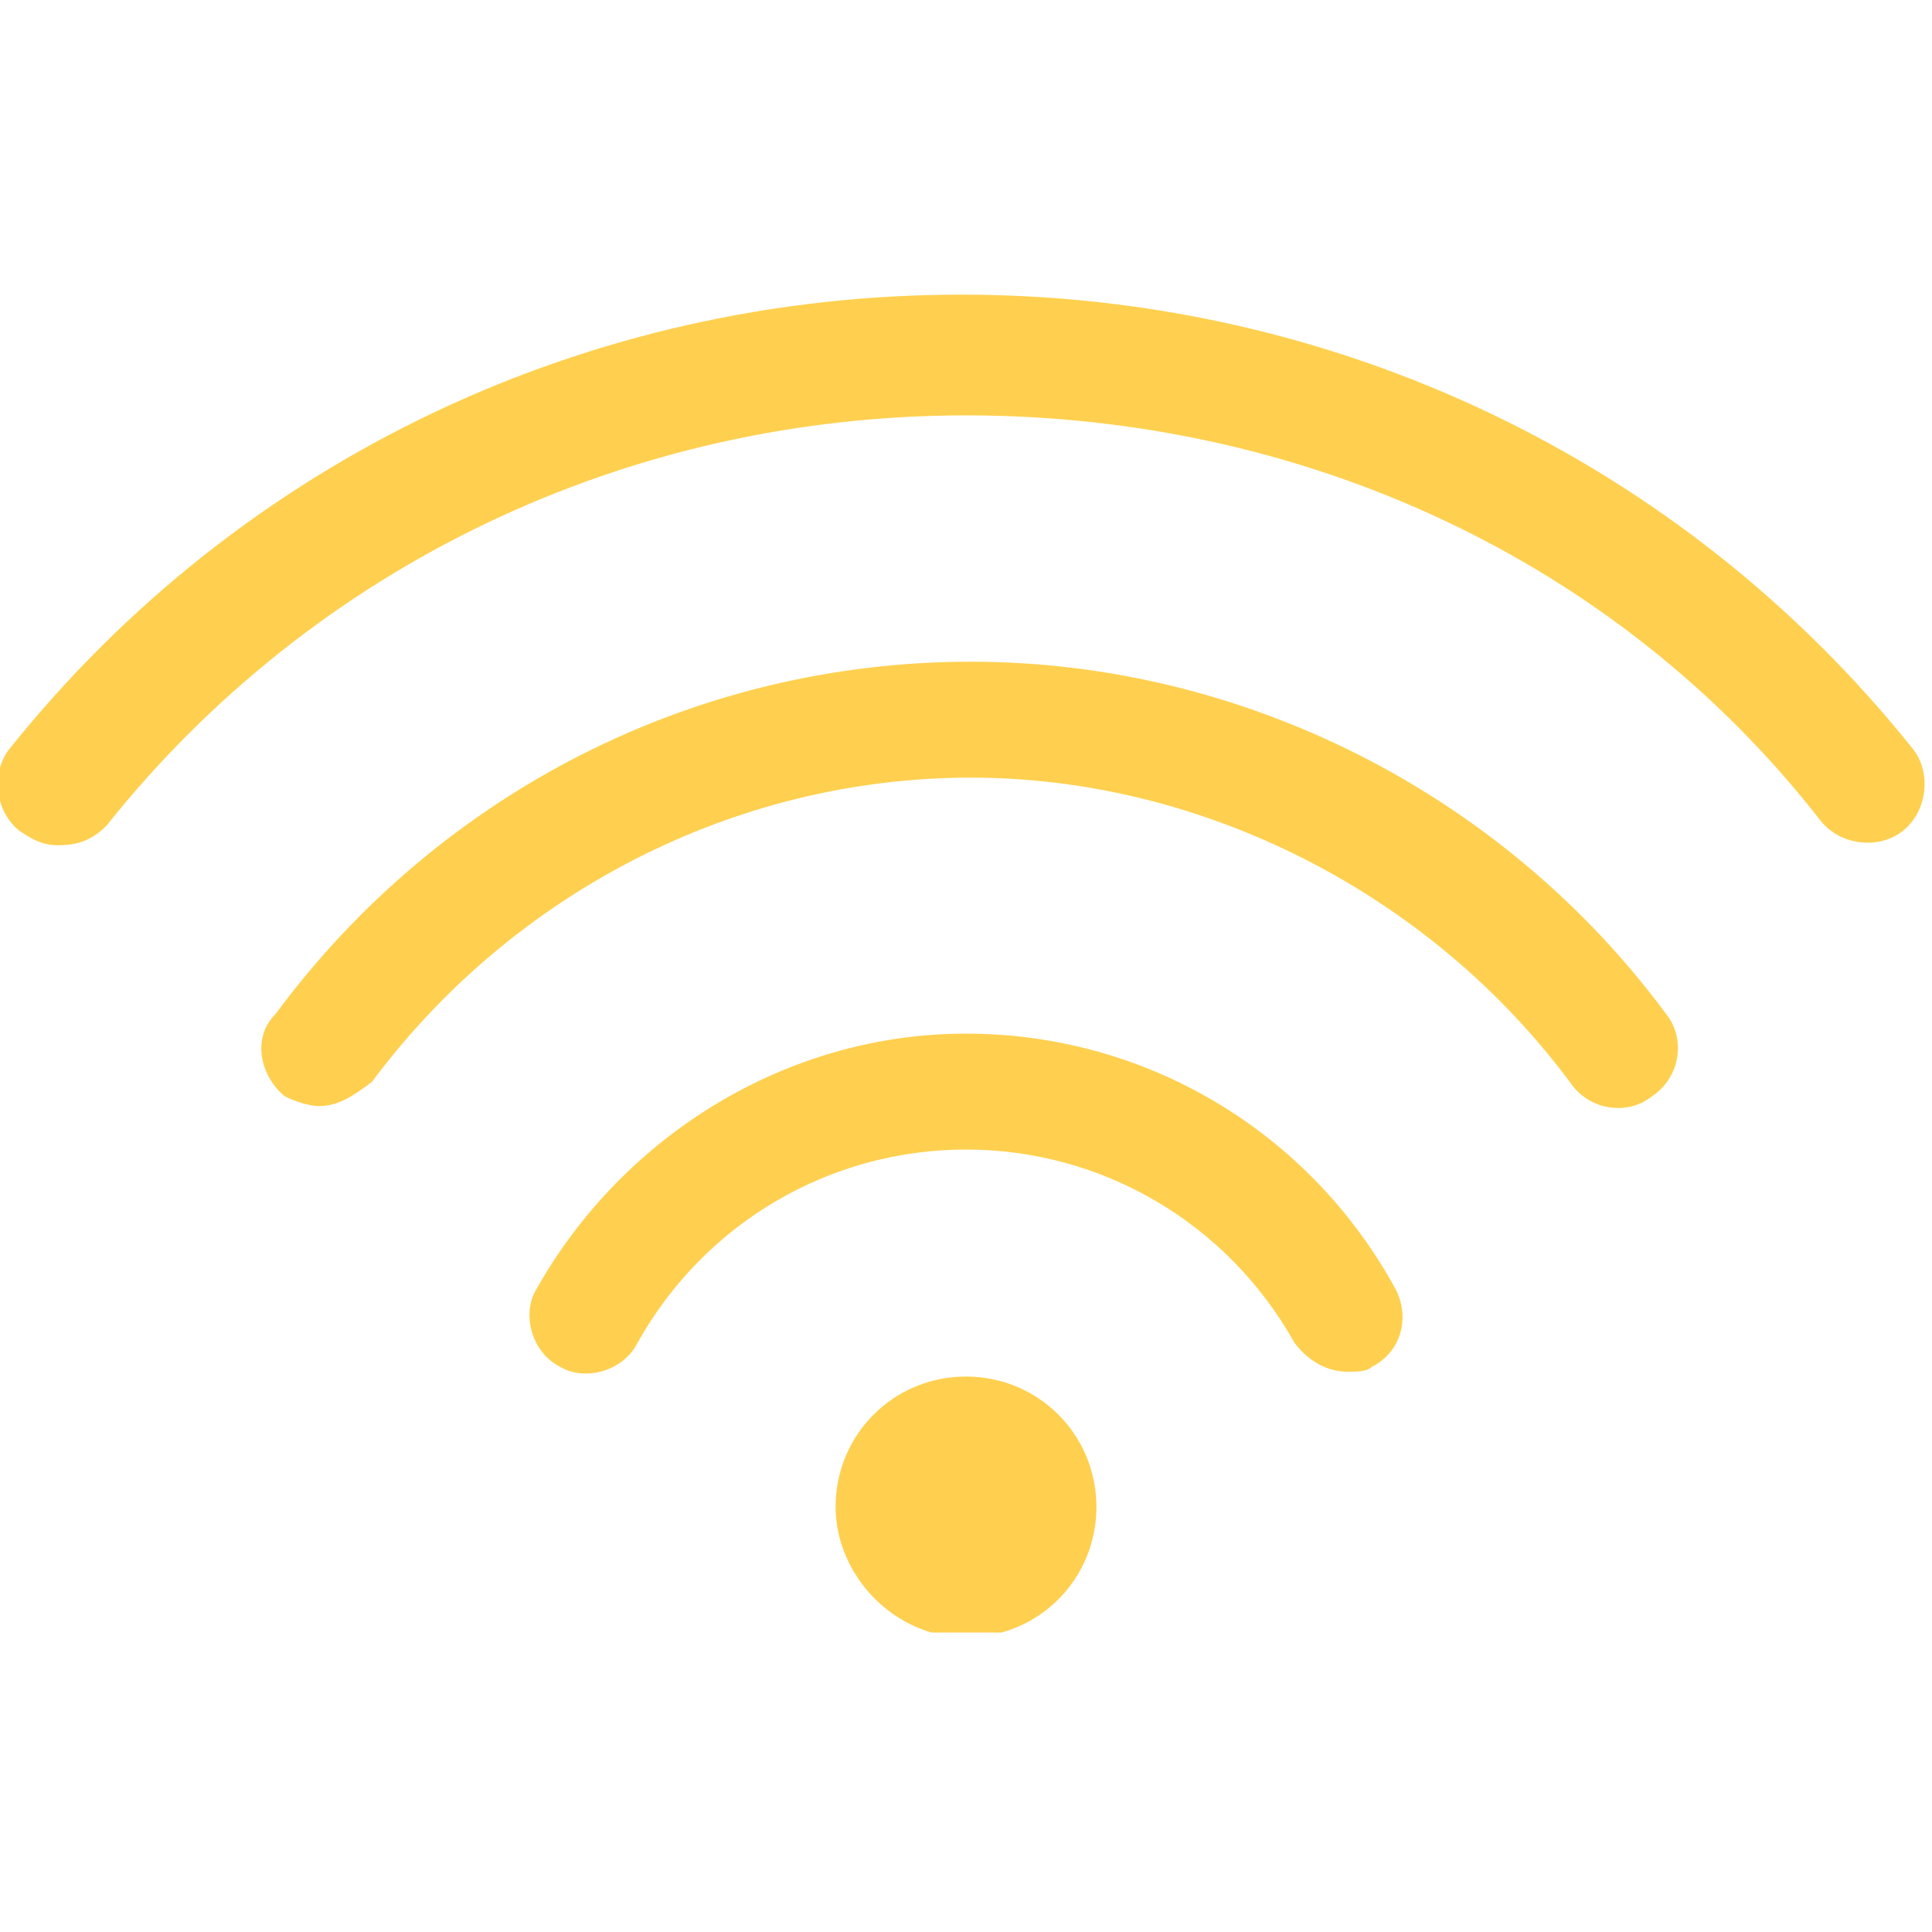
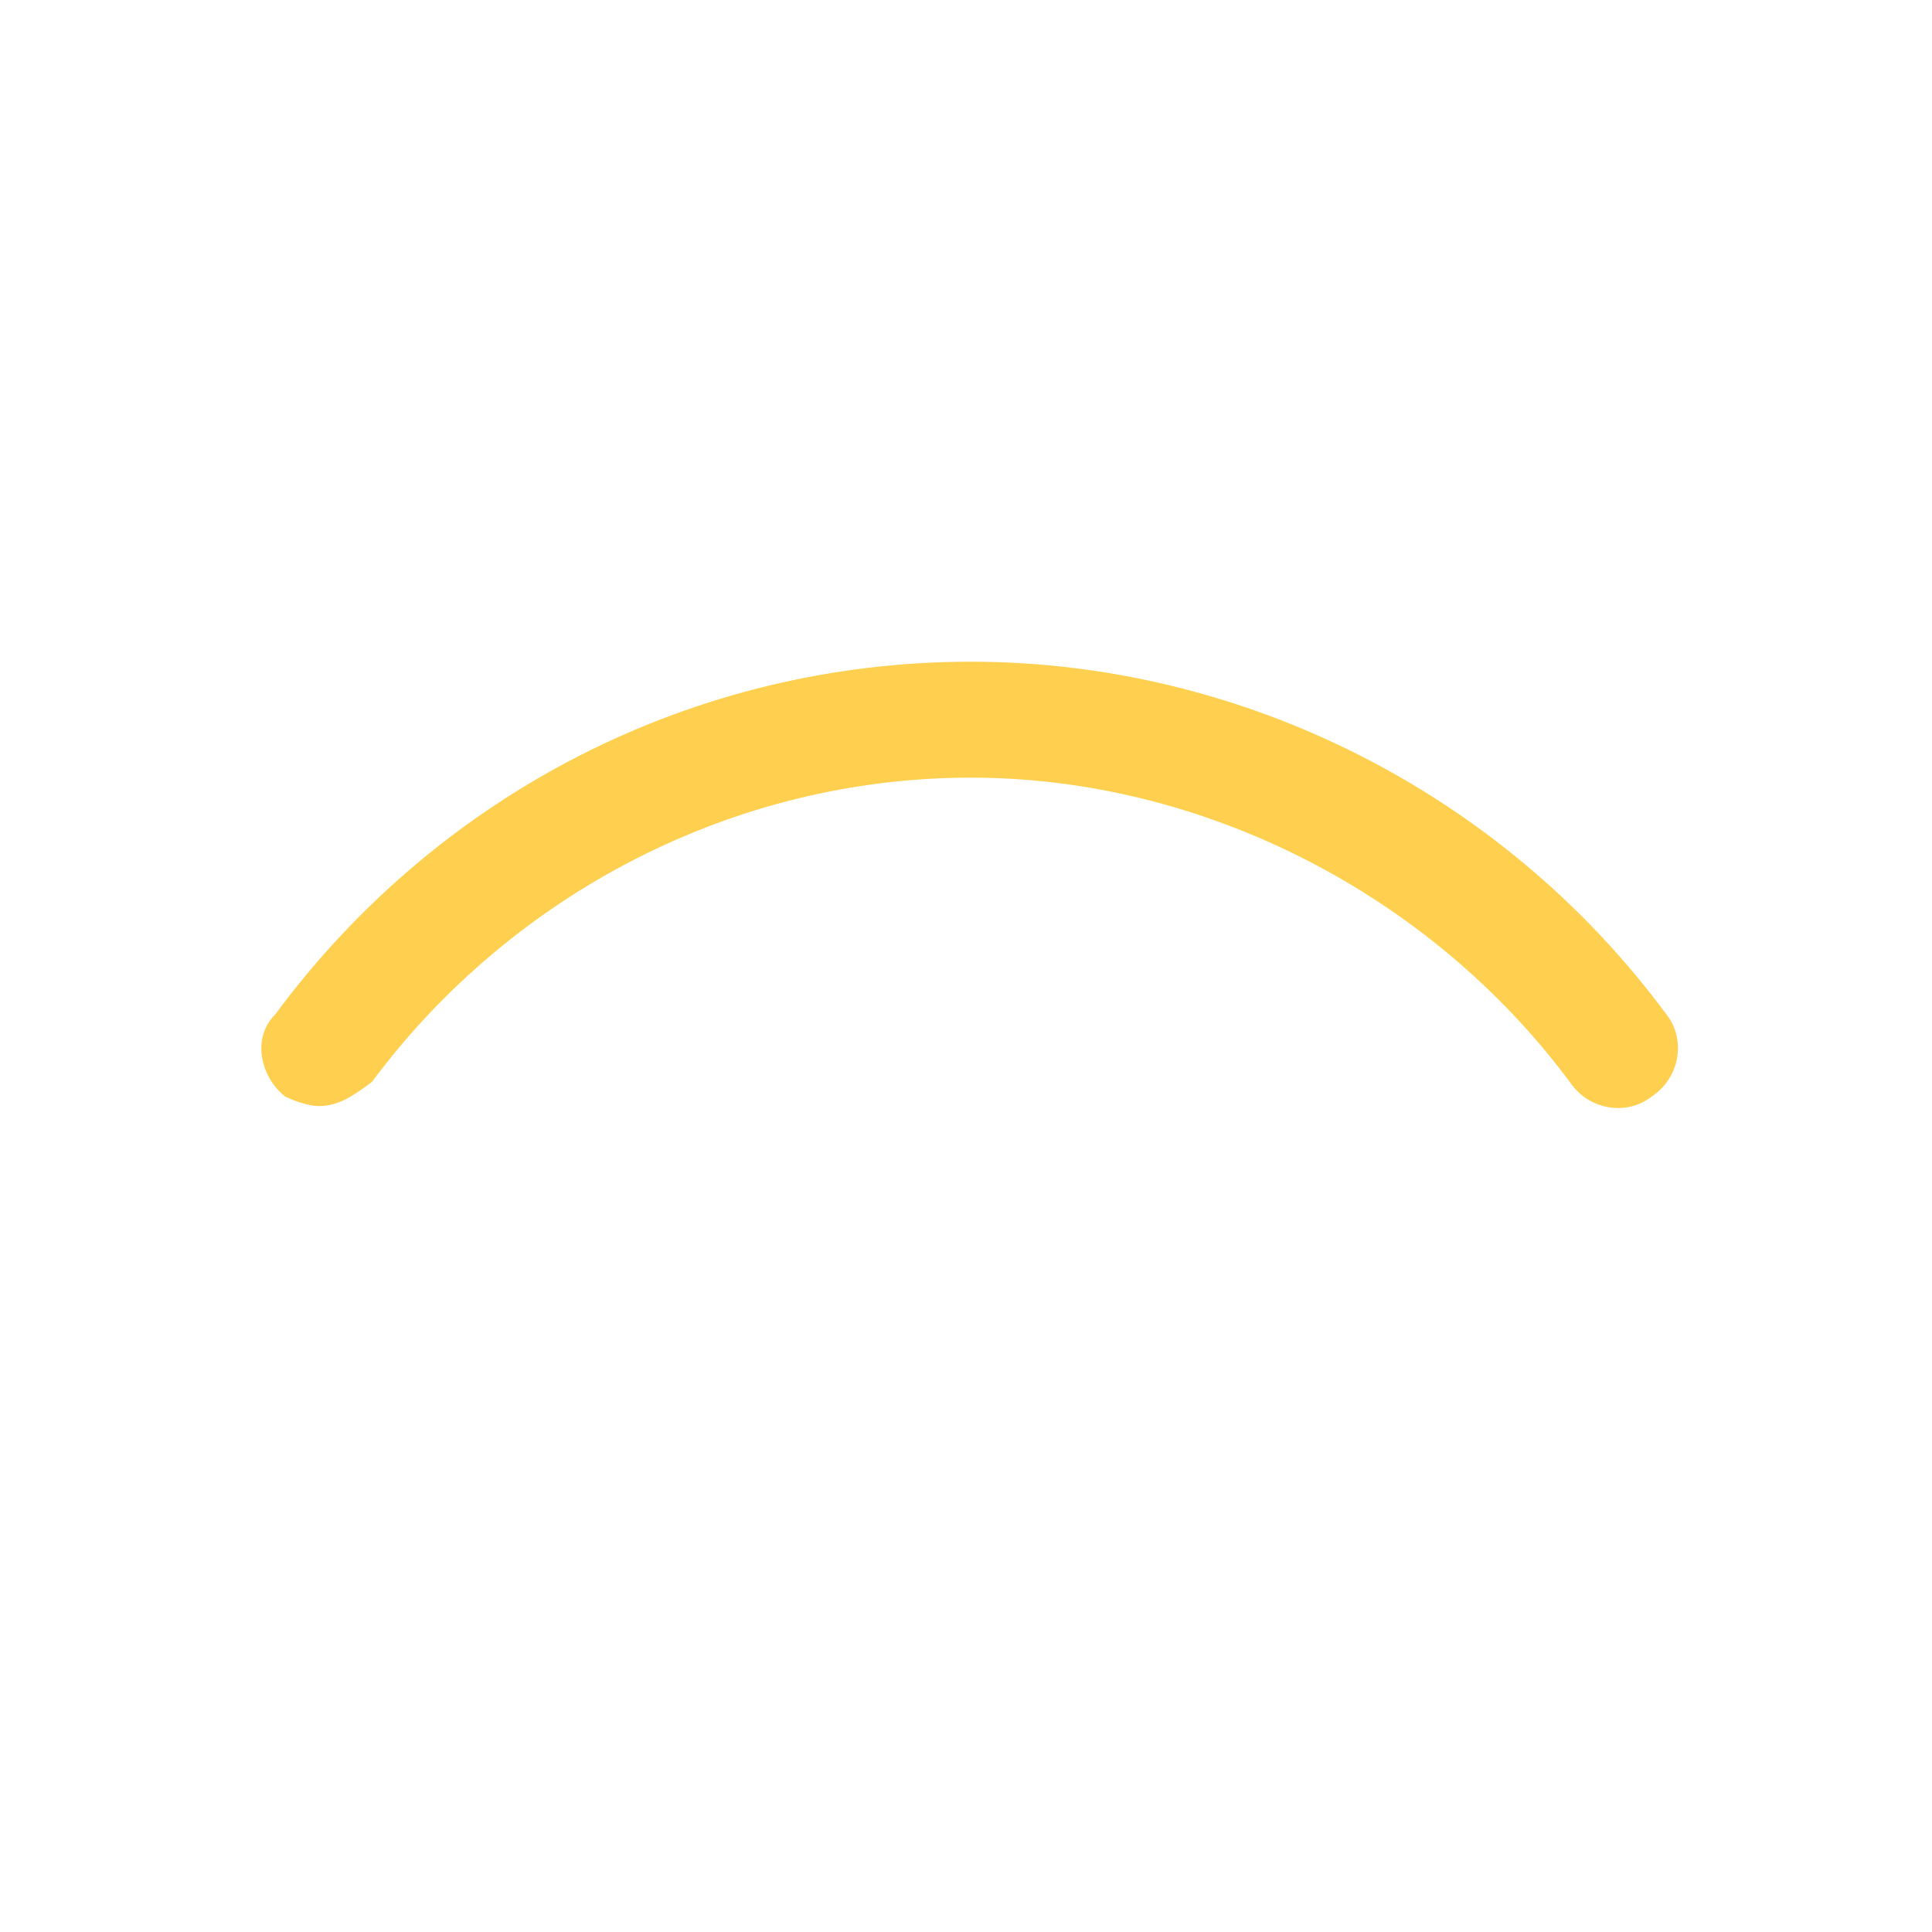
<svg xmlns="http://www.w3.org/2000/svg" xmlns:xlink="http://www.w3.org/1999/xlink" version="1.1" id="Layer_1" x="0px" y="0px" viewBox="0 0 40 40" style="enable-background:new 0 0 40 40;" xml:space="preserve">
  <style type="text/css">
	.st0{clip-path:url(#SVGID_2_);}
	.st1{fill:#FFD04F;}
</style>
  <g>
    <g>
      <g>
        <g>
          <defs>
            <rect id="SVGID_1_" y="6.1" width="40" height="27.7" />
          </defs>
          <clipPath id="SVGID_2_">
            <use xlink:href="#SVGID_1_" style="overflow:visible;" />
          </clipPath>
          <g class="st0">
-             <path class="st1" d="M20,33.9c1.5,0,2.7-1.2,2.7-2.7s-1.2-2.7-2.7-2.7s-2.7,1.2-2.7,2.7C17.3,32.6,18.5,33.9,20,33.9z" />
            <path class="st1" d="M6.6,22.9c-0.2,0-0.5-0.1-0.7-0.2c-0.5-0.4-0.7-1.2-0.2-1.7c3.4-4.6,8.7-7.3,14.4-7.3       c5.6,0,11,2.7,14.4,7.3c0.4,0.5,0.3,1.3-0.3,1.7c-0.5,0.4-1.3,0.3-1.7-0.3c-2.9-3.9-7.6-6.3-12.4-6.3c-4.9,0-9.5,2.4-12.4,6.3       C7.3,22.7,7,22.9,6.6,22.9z" />
-             <path class="st1" d="M1.2,17.5c-0.3,0-0.5-0.1-0.8-0.3c-0.5-0.4-0.6-1.2-0.2-1.7c4.8-6,12-9.4,19.7-9.4s14.9,3.4,19.7,9.4       c0.4,0.5,0.3,1.3-0.2,1.7s-1.3,0.3-1.7-0.2C33.5,11.6,27,8.6,20,8.6S6.5,11.7,2.2,17.1C1.9,17.4,1.6,17.5,1.2,17.5L1.2,17.5z" />
-             <path class="st1" d="M27.9,28.4c-0.4,0-0.8-0.2-1.1-0.6c-1.4-2.5-4-4-6.8-4s-5.4,1.5-6.8,4c-0.3,0.6-1.1,0.8-1.6,0.5       c-0.6-0.3-0.8-1.1-0.5-1.6c1.8-3.2,5.2-5.3,8.9-5.3s7.1,2,8.9,5.3c0.3,0.6,0.1,1.3-0.5,1.6C28.3,28.4,28.1,28.4,27.9,28.4       L27.9,28.4z" />
          </g>
        </g>
      </g>
    </g>
  </g>
</svg>